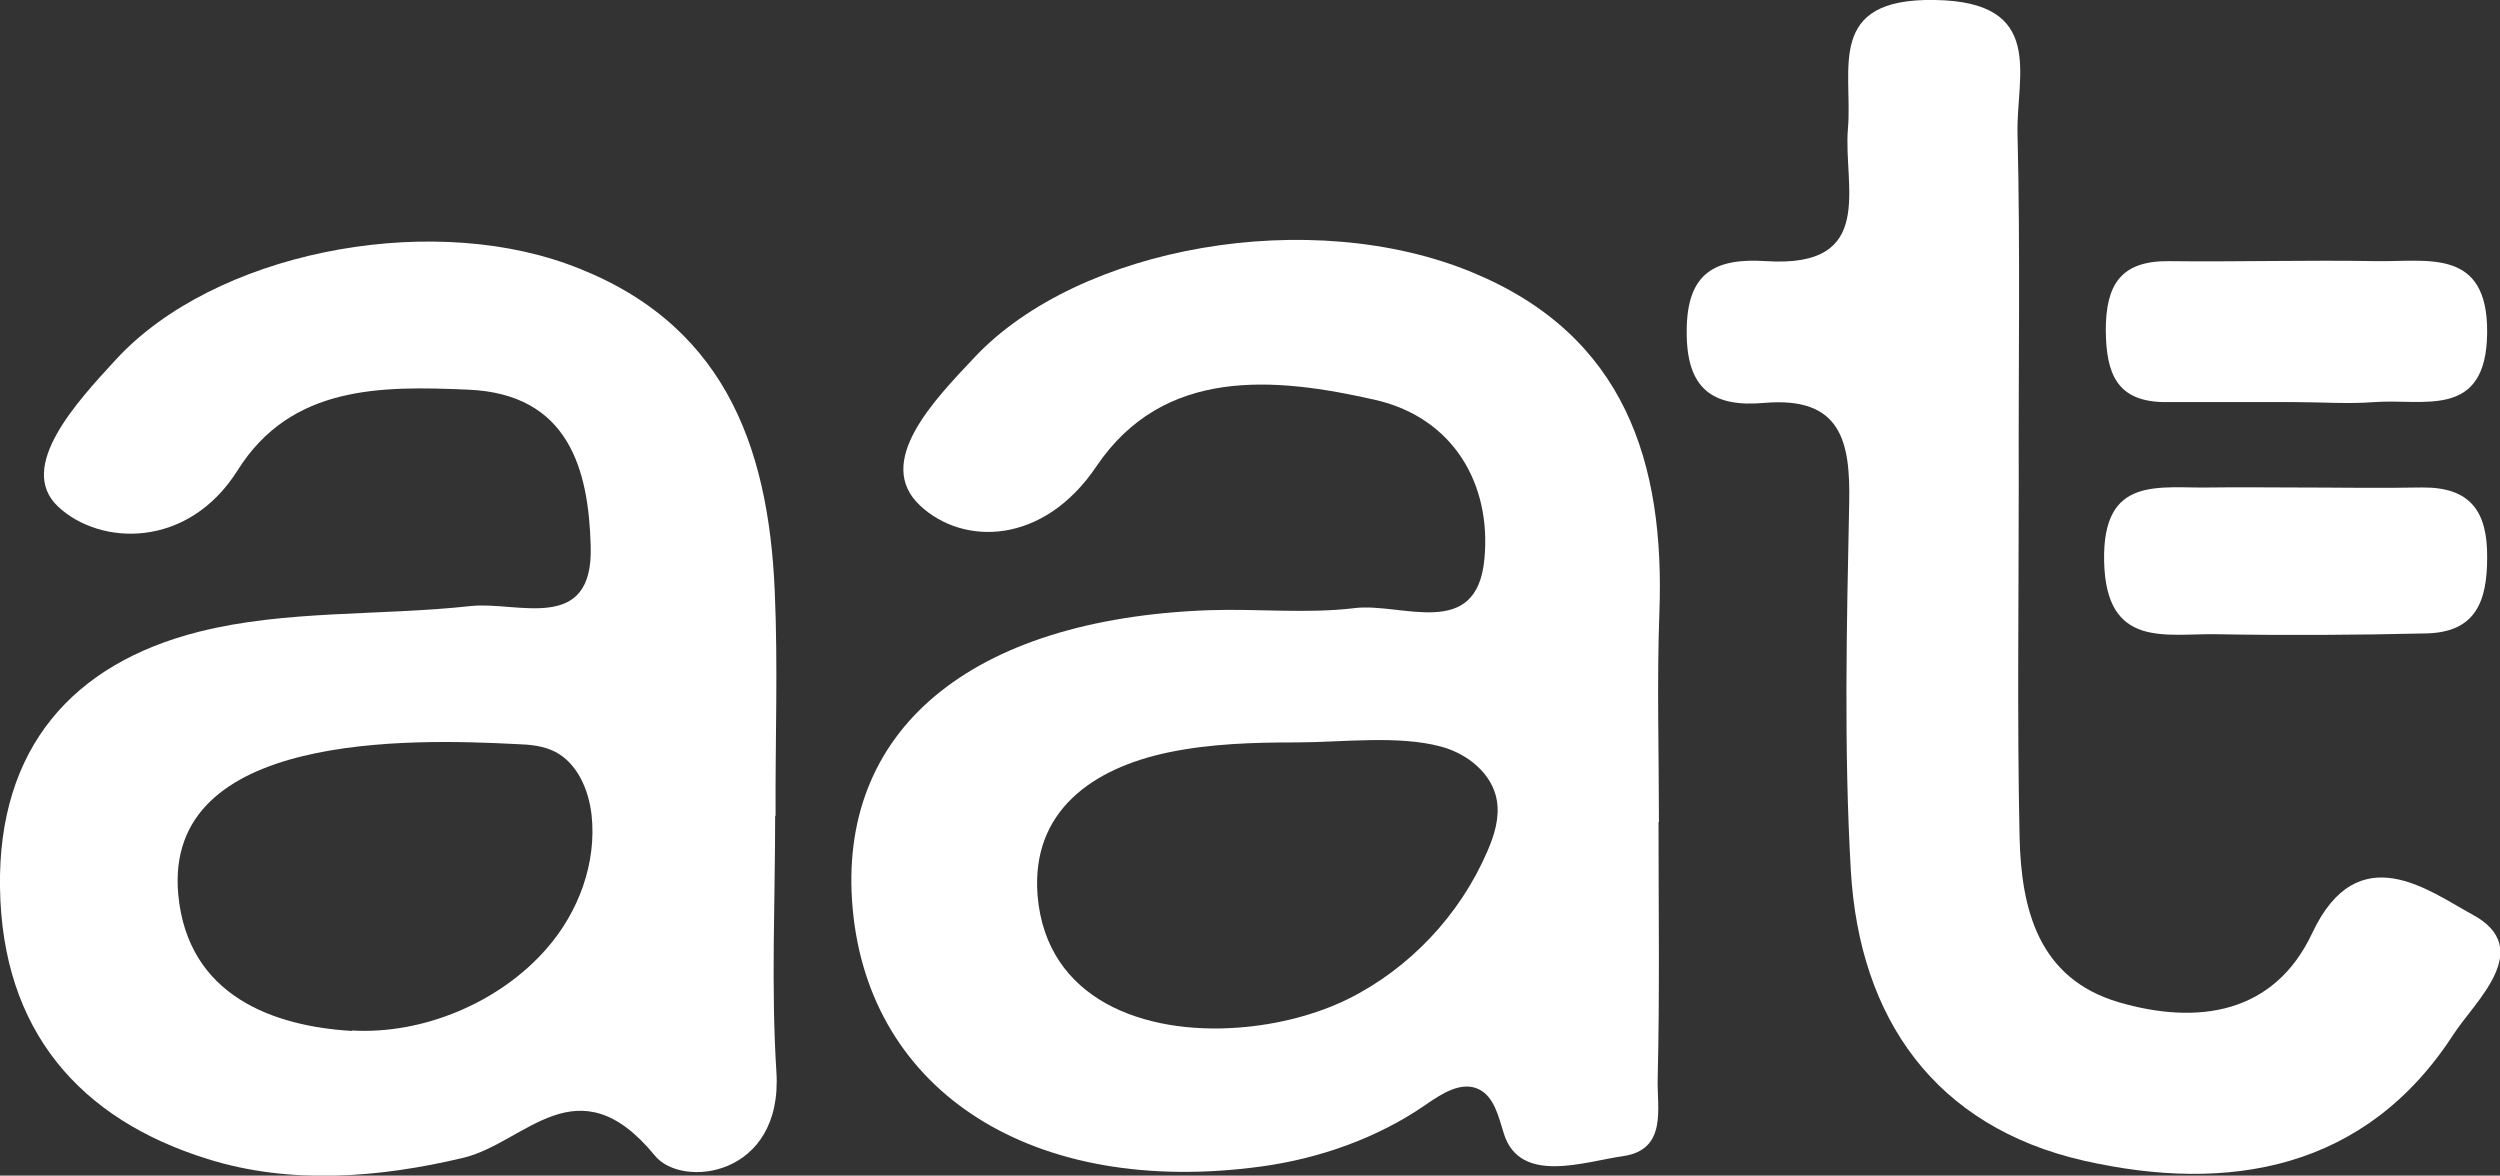
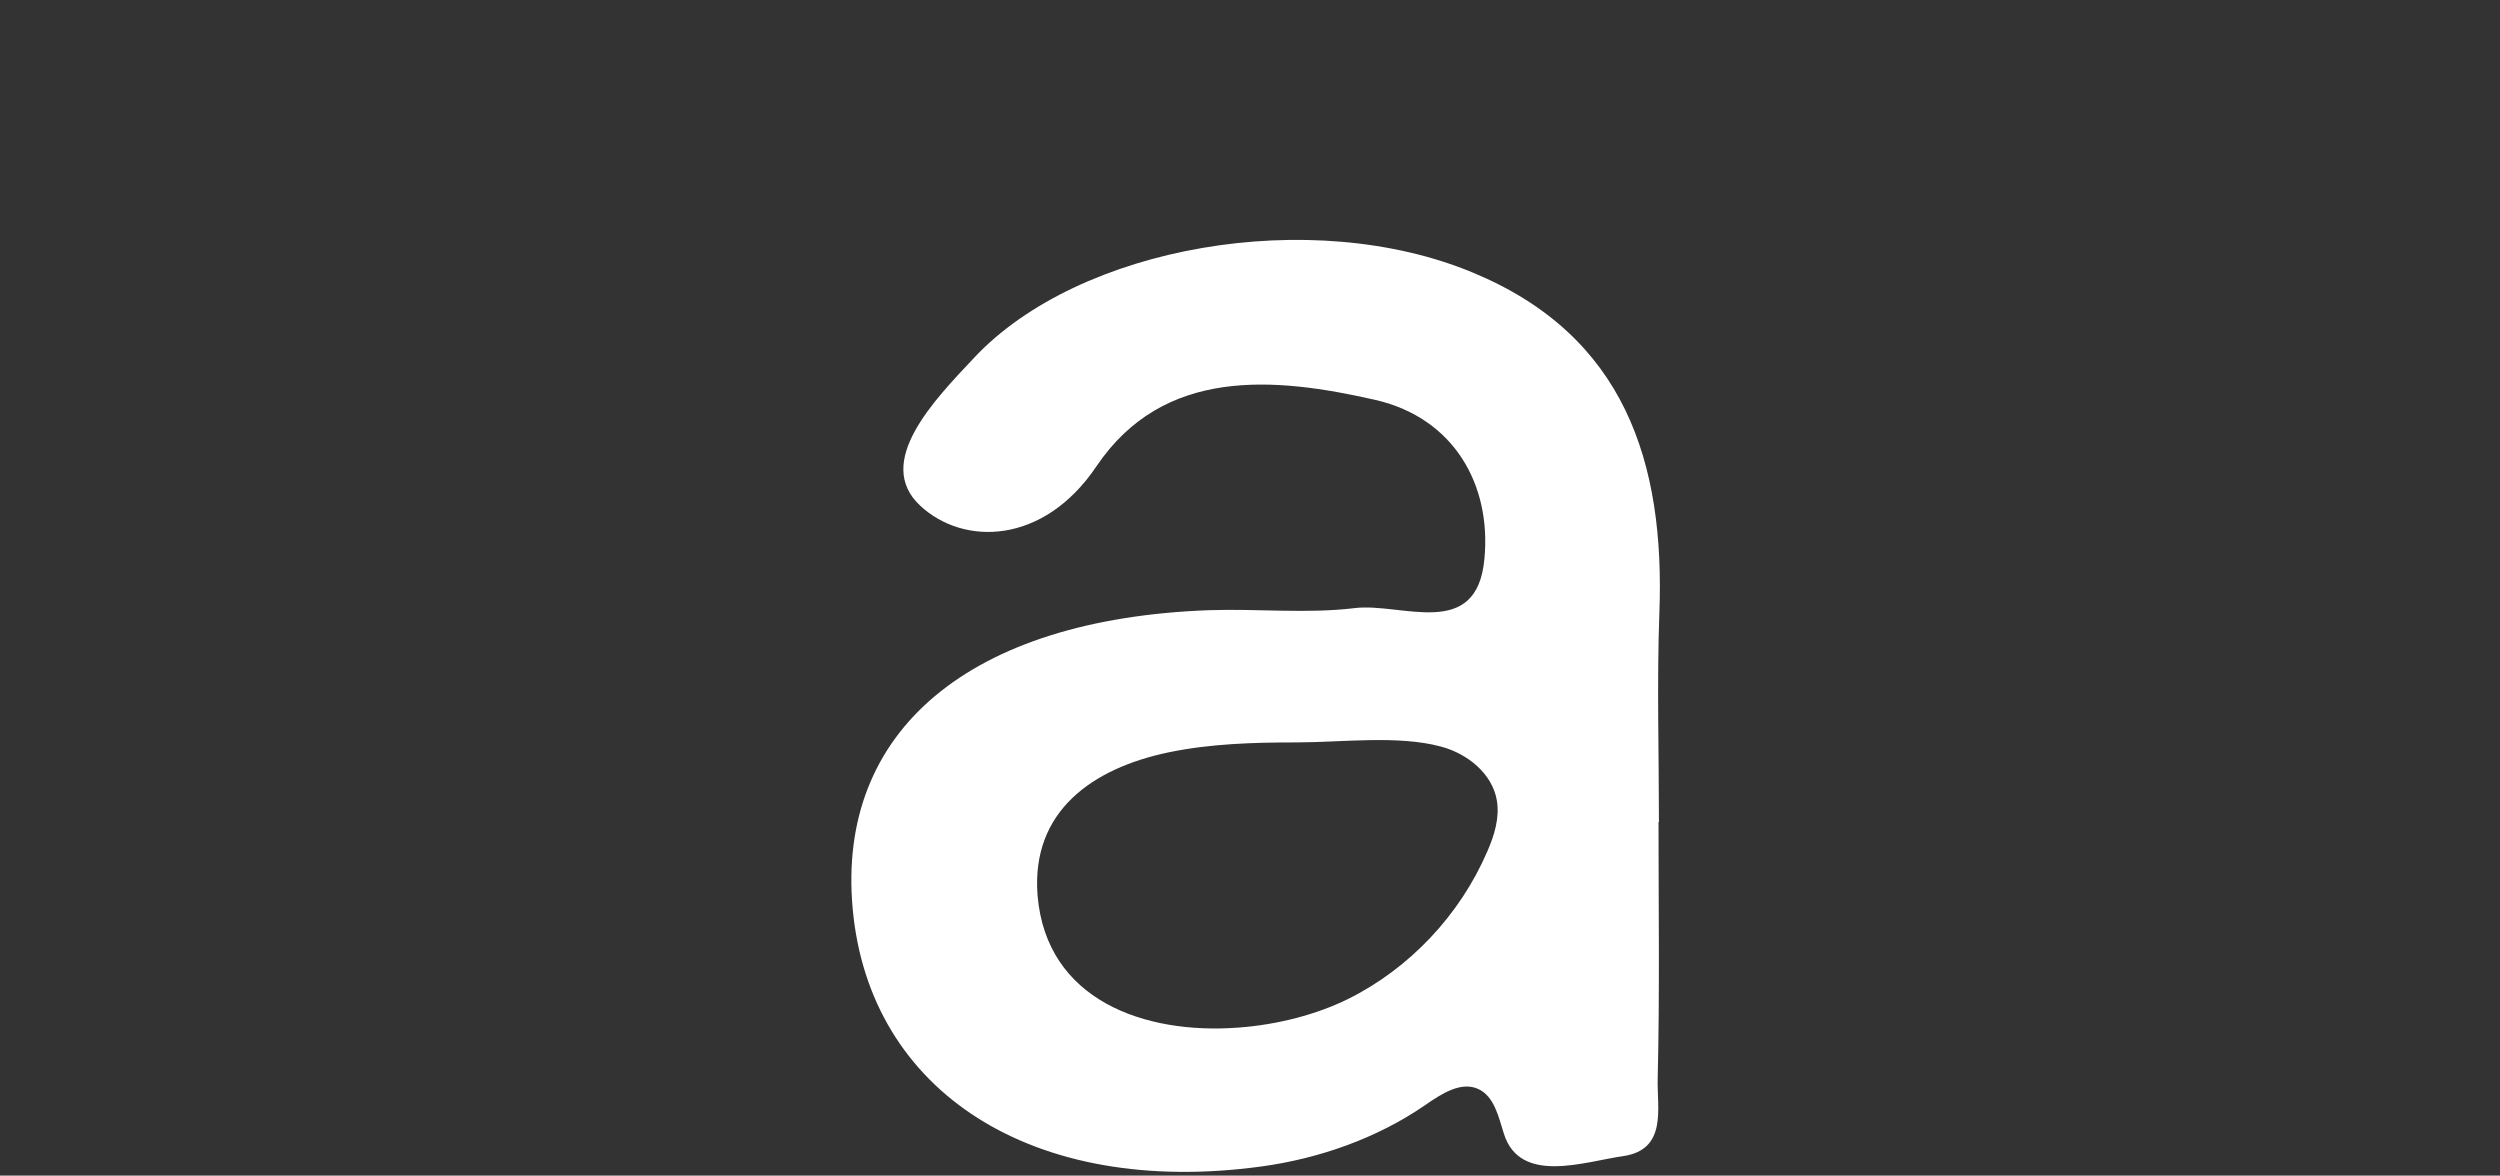
<svg xmlns="http://www.w3.org/2000/svg" id="Layer_2" data-name="Layer 2" viewBox="0 0 60.31 28.36">
  <rect x="0" y="0" width="60.31" height="28.36" fill="#333333" stroke="none" />
  <defs>
    <style>
      .cls-1 {
        fill: #fff;
        stroke-width: 0px;
      }
    </style>
  </defs>
  <g id="Layer_1-2" data-name="Layer 1">
    <g>
-       <path class="cls-1" d="M18.7,19.68c0,2.06-.1,4.13.03,6.18.16,2.53-2.28,2.82-2.93,2.02-1.87-2.28-3.12-.31-4.62.05-2.05.49-4.2.65-6.17.03C1.92,27,.05,24.86,0,21.41c-.05-3.36,1.75-5.4,4.8-6.17,2.1-.53,4.37-.38,6.56-.62,1.12-.12,2.96.69,2.89-1.45-.05-1.83-.52-3.67-2.96-3.77-2.1-.09-4.27-.11-5.56,1.95-1.2,1.9-3.32,1.82-4.33.87-1.01-.95.46-2.53,1.4-3.55,2.36-2.56,7.38-3.55,10.86-2.31,3.77,1.35,4.88,4.34,5.03,7.91.08,1.8.01,3.61.02,5.41ZM8.49,24.86c1.72.1,3.57-.68,4.7-1.98.77-.88,1.21-2.07,1.08-3.23-.07-.6-.34-1.23-.87-1.51-.29-.15-.62-.18-.95-.19-2.52-.13-8.51-.3-8.15,3.63.23,2.46,2.32,3.18,4.19,3.29Z" />
      <path class="cls-1" d="M40.01,19.83c0,2.06.03,4.13-.02,6.19-.02.71.24,1.71-.83,1.87-.93.13-2.49.7-2.88-.54-.13-.41-.23-.9-.62-1.08-.42-.19-.89.12-1.28.39-1.16.8-2.56,1.29-3.95,1.48-5.5.75-9.46-1.79-9.86-6.22-.39-4.29,2.82-6.99,8.6-7.2,1.17-.04,2.35.09,3.51-.05,1.13-.14,2.95.8,3.13-1.19.17-1.78-.73-3.39-2.62-3.83-2.45-.56-5.12-.8-6.74,1.6-1.28,1.9-3.21,1.92-4.25.95-1.13-1.05.35-2.56,1.3-3.57,2.53-2.7,8.14-3.68,12.04-2.05,3.66,1.52,4.63,4.58,4.49,8.22-.06,1.68-.01,3.35-.01,5.03ZM29.87,24.79c.96-.07,1.9-.32,2.65-.69,1.49-.74,2.7-2.03,3.36-3.56.17-.39.3-.81.23-1.23-.11-.65-.71-1.13-1.35-1.3-1.04-.28-2.4-.1-3.49-.1-1.03,0-2.07.03-3.08.24-1.82.38-3.32,1.41-3.16,3.45.21,2.53,2.58,3.36,4.84,3.19Z" />
-       <path class="cls-1" d="M48.7,11.7c0,2.83-.04,5.66.02,8.49.04,1.74.45,3.42,2.4,3.99,1.89.55,3.74.29,4.66-1.67,1.11-2.36,2.84-1,3.86-.45,1.53.82.07,2.09-.45,2.89-2.12,3.28-5.43,3.84-8.92,3.05-3.59-.82-5.41-3.43-5.62-6.99-.17-2.95-.1-5.92-.04-8.88.03-1.48-.19-2.57-2.05-2.41-1.25.11-1.88-.34-1.87-1.73,0-1.43.7-1.77,1.92-1.69,2.68.17,1.85-1.82,1.97-3.2.12-1.43-.55-3.15,2.1-3.1,2.68.04,1.96,1.83,1.99,3.21.07,2.83.02,5.66.03,8.49Z" />
-       <path class="cls-1" d="M55.31,11.76c1.04,0,2.08.02,3.12,0,1.16-.01,1.58.57,1.57,1.69,0,1.05-.27,1.8-1.46,1.83-1.69.04-3.38.05-5.07.02-1.24-.02-2.66.35-2.71-1.75-.05-2.11,1.34-1.76,2.6-1.79.65-.01,1.3,0,1.95,0Z" />
-       <path class="cls-1" d="M55.35,9.7c-1.03,0-2.06,0-3.08,0-1.21.01-1.46-.69-1.47-1.73,0-1.09.35-1.68,1.52-1.67,1.67.02,3.34-.03,5.01,0,1.23.02,2.69-.33,2.67,1.73-.02,2.1-1.54,1.58-2.72,1.67-.64.05-1.28,0-1.93,0v-.02Z" />
    </g>
  </g>
</svg>